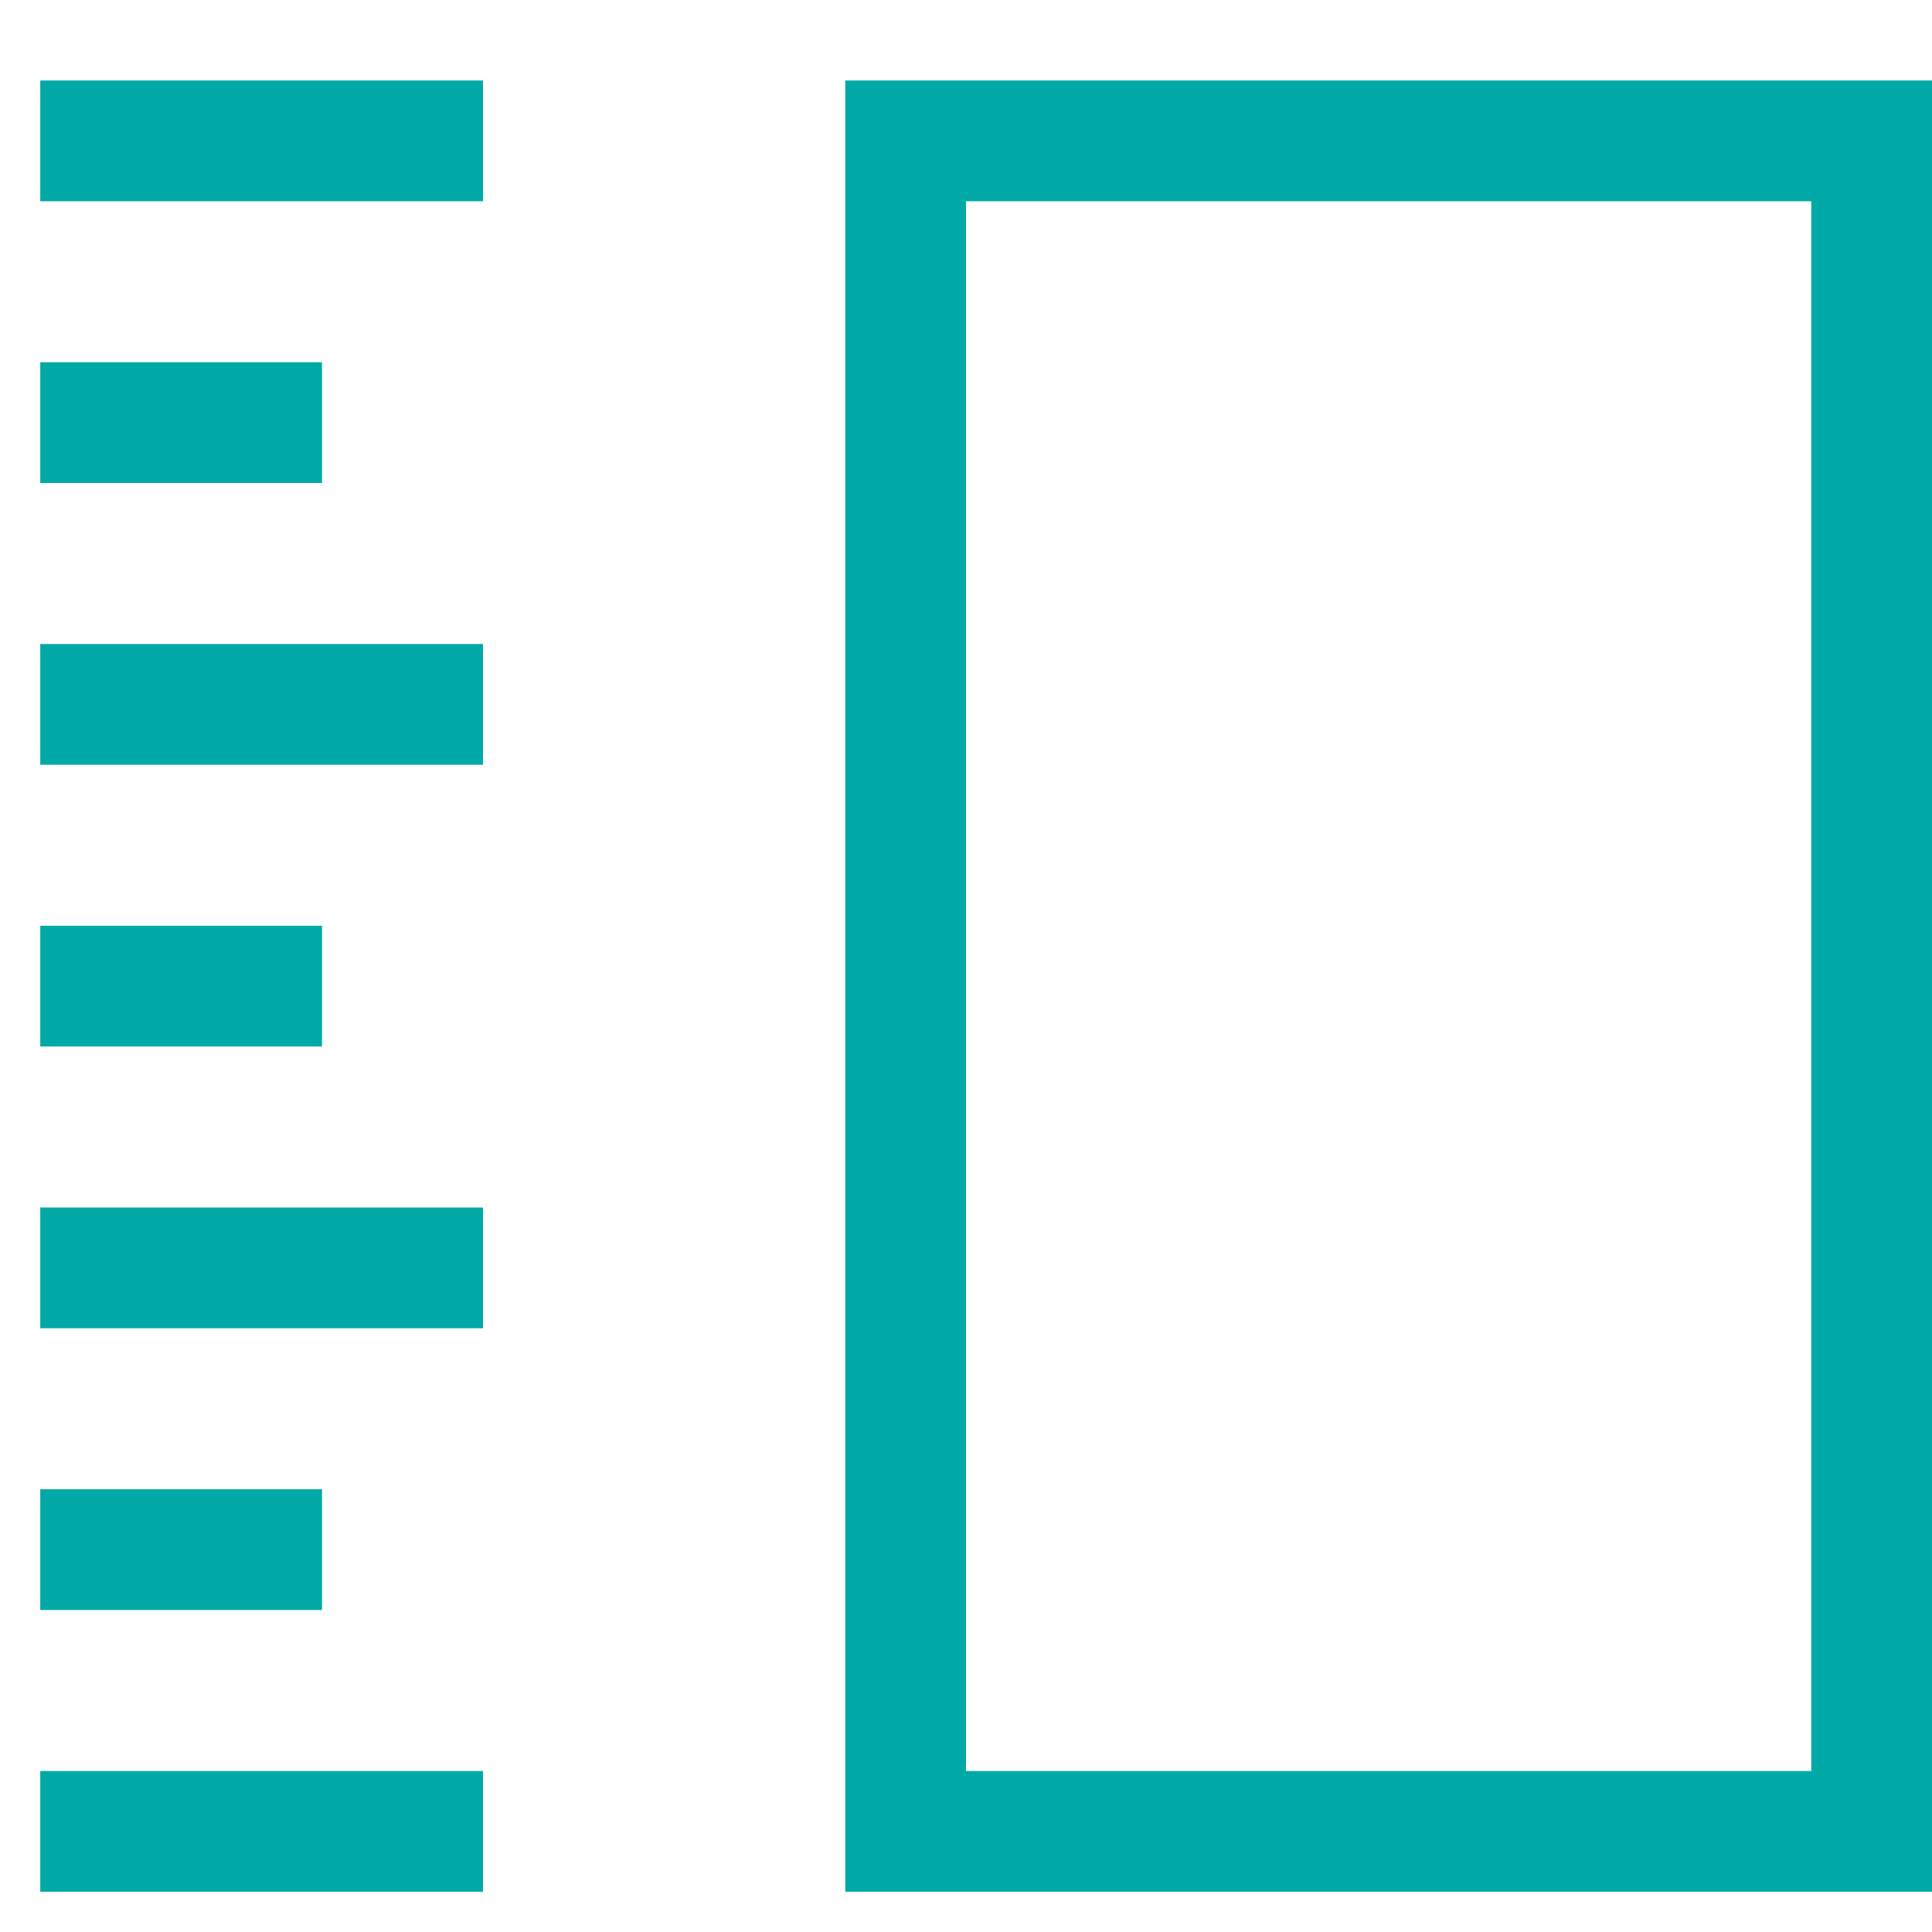
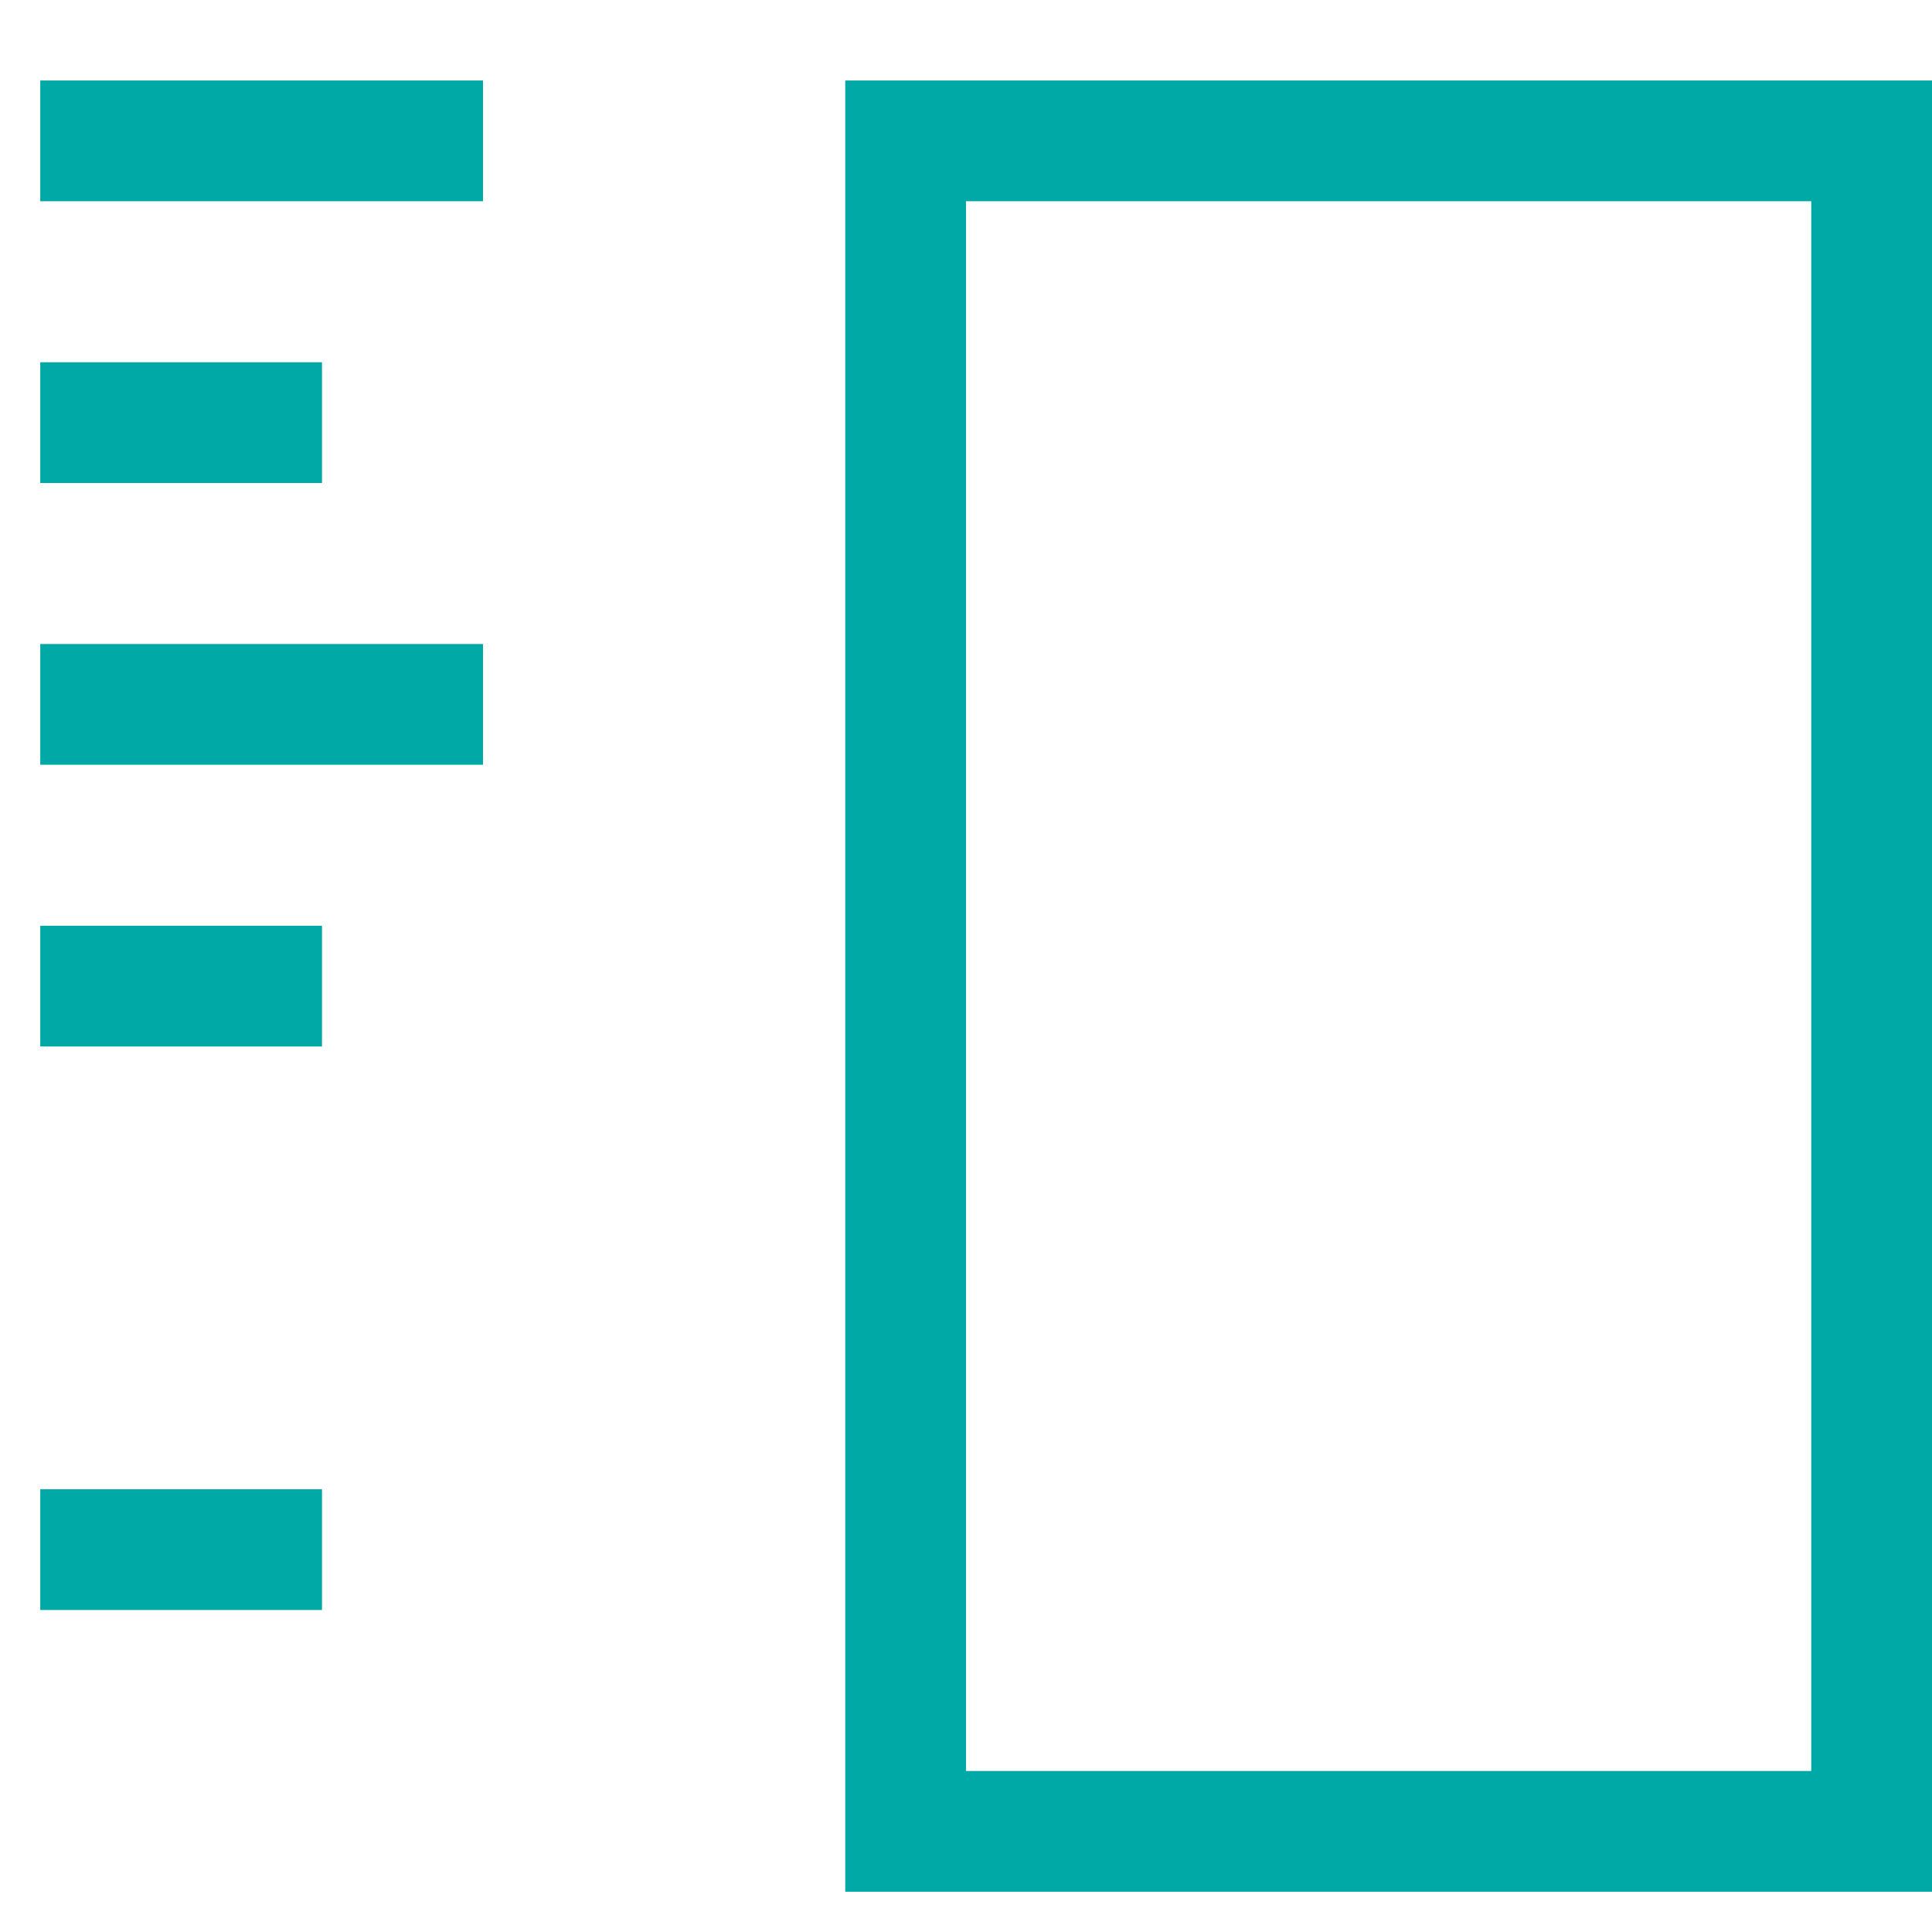
<svg xmlns="http://www.w3.org/2000/svg" viewBox="0 0 48 48">
  <g stroke-linecap="square" stroke-width="3" stroke-miterlimit="10" fill="none" stroke="#00a9a5" stroke-linejoin="miter" class="nc-icon-wrapper" transform="translate(0.5 0.5)">
    <line x1="2" y1="3" x2="10" y2="3" />
    <line x1="2" y1="17" x2="10" y2="17" />
-     <line x1="2" y1="31" x2="10" y2="31" />
-     <line x1="2" y1="45" x2="10" y2="45" />
    <line x1="6" y1="10" x2="2" y2="10" />
    <line x1="6" y1="24" x2="2" y2="24" />
    <line x1="6" y1="38" x2="2" y2="38" />
    <rect x="22" y="3" width="24" height="42" stroke="#00a9a5" />
  </g>
</svg>